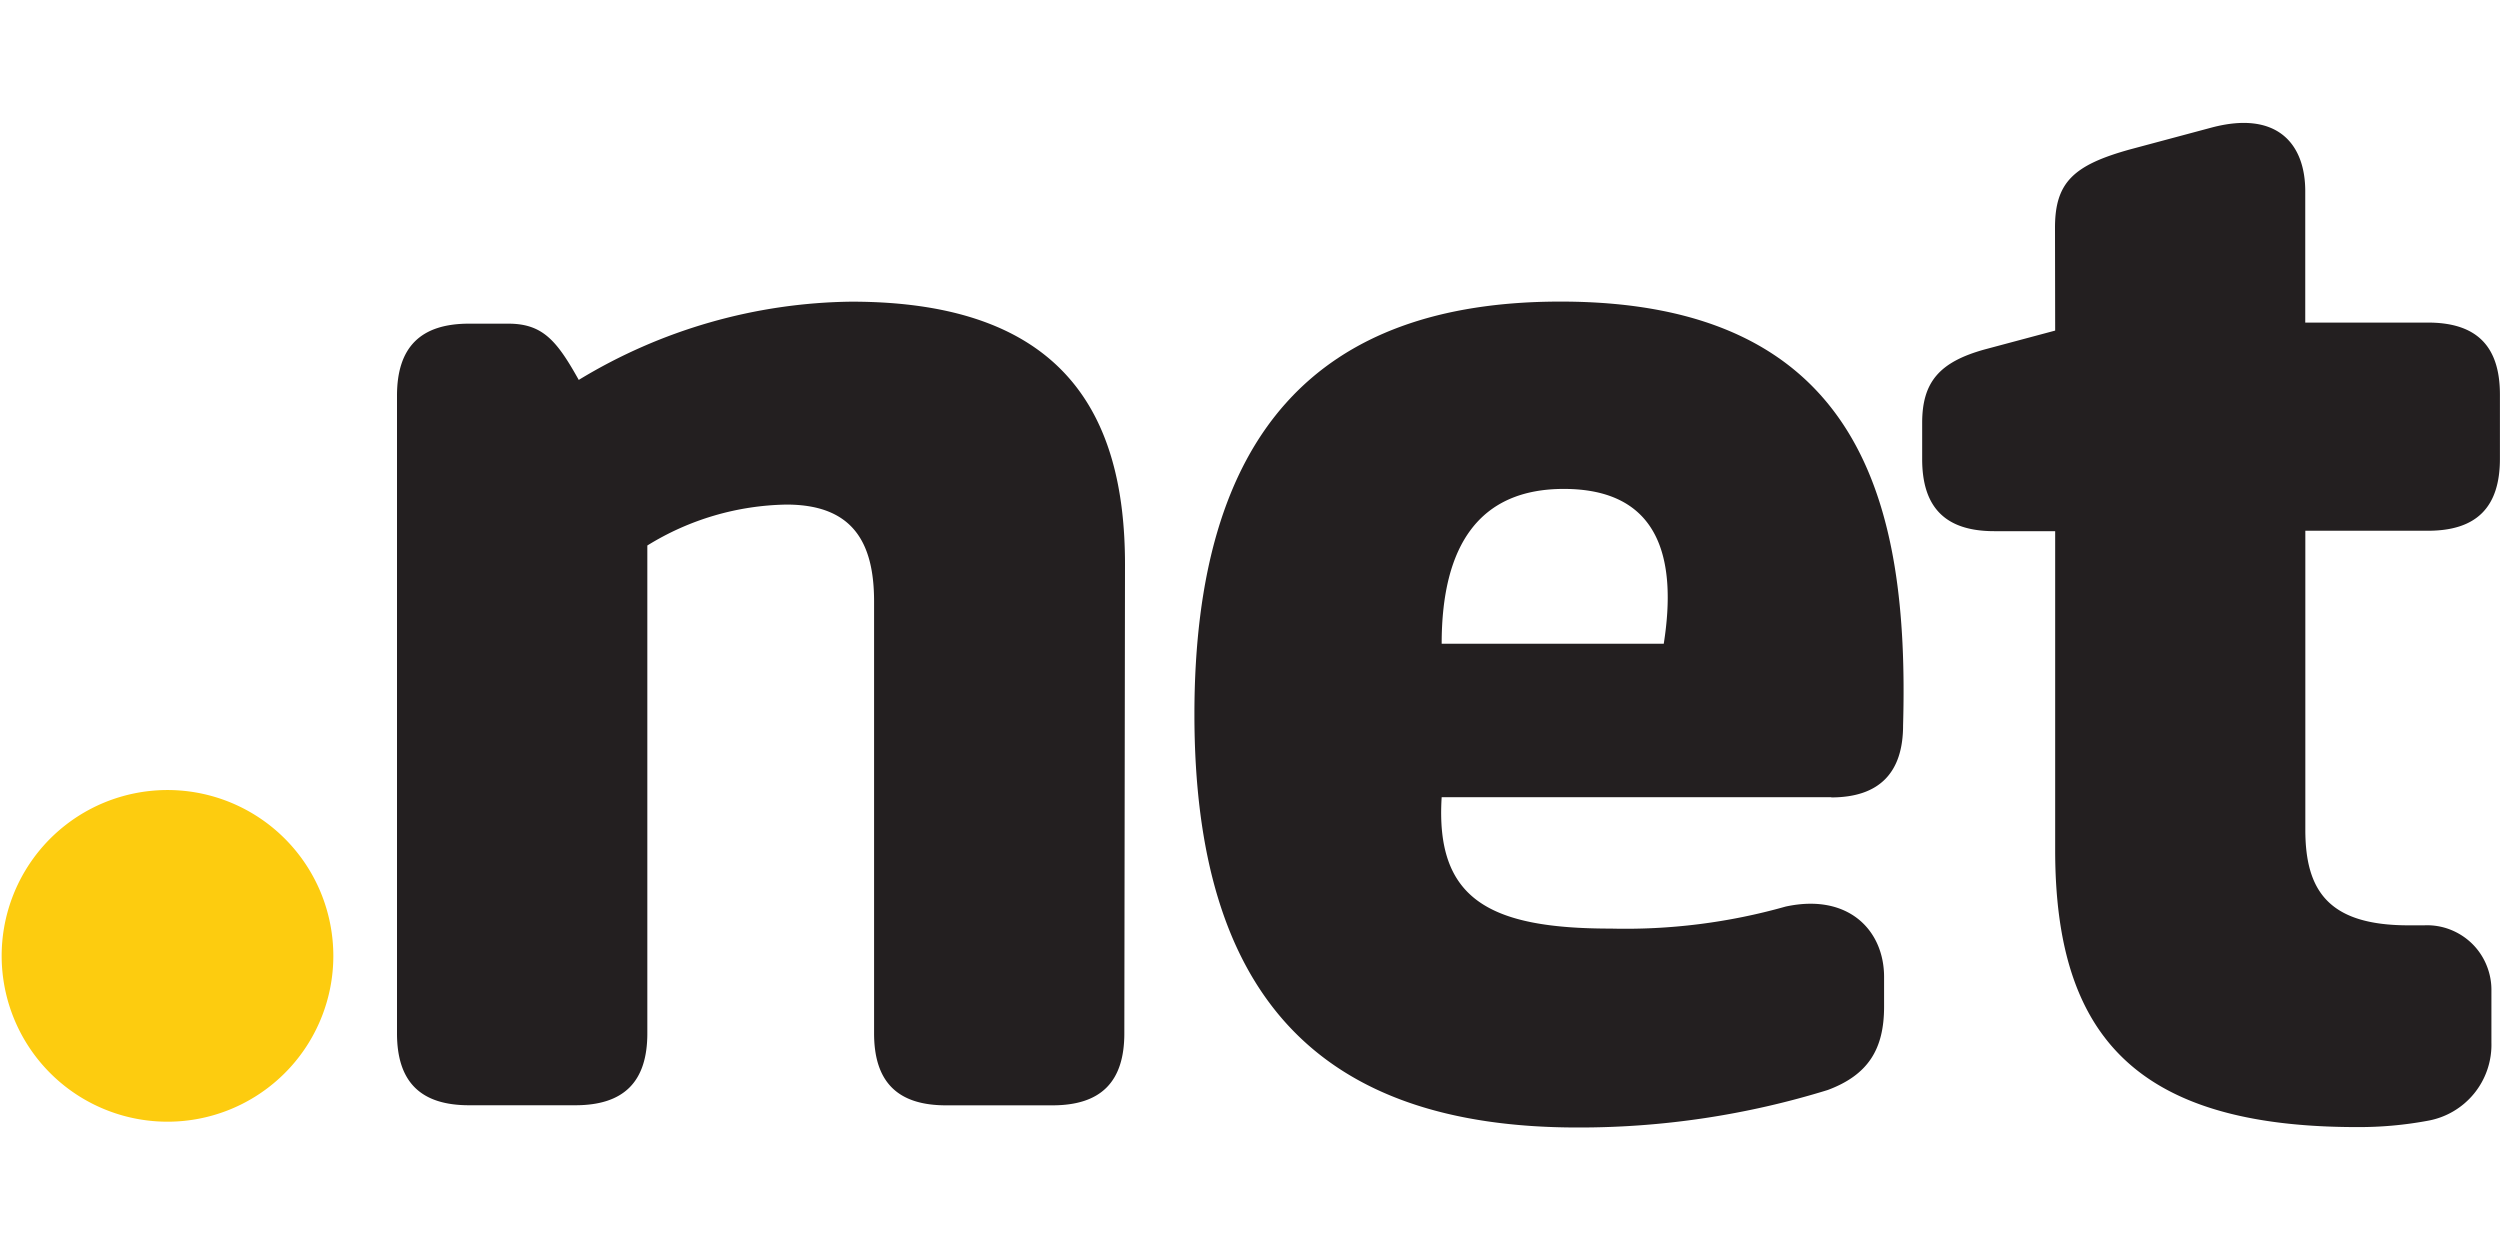
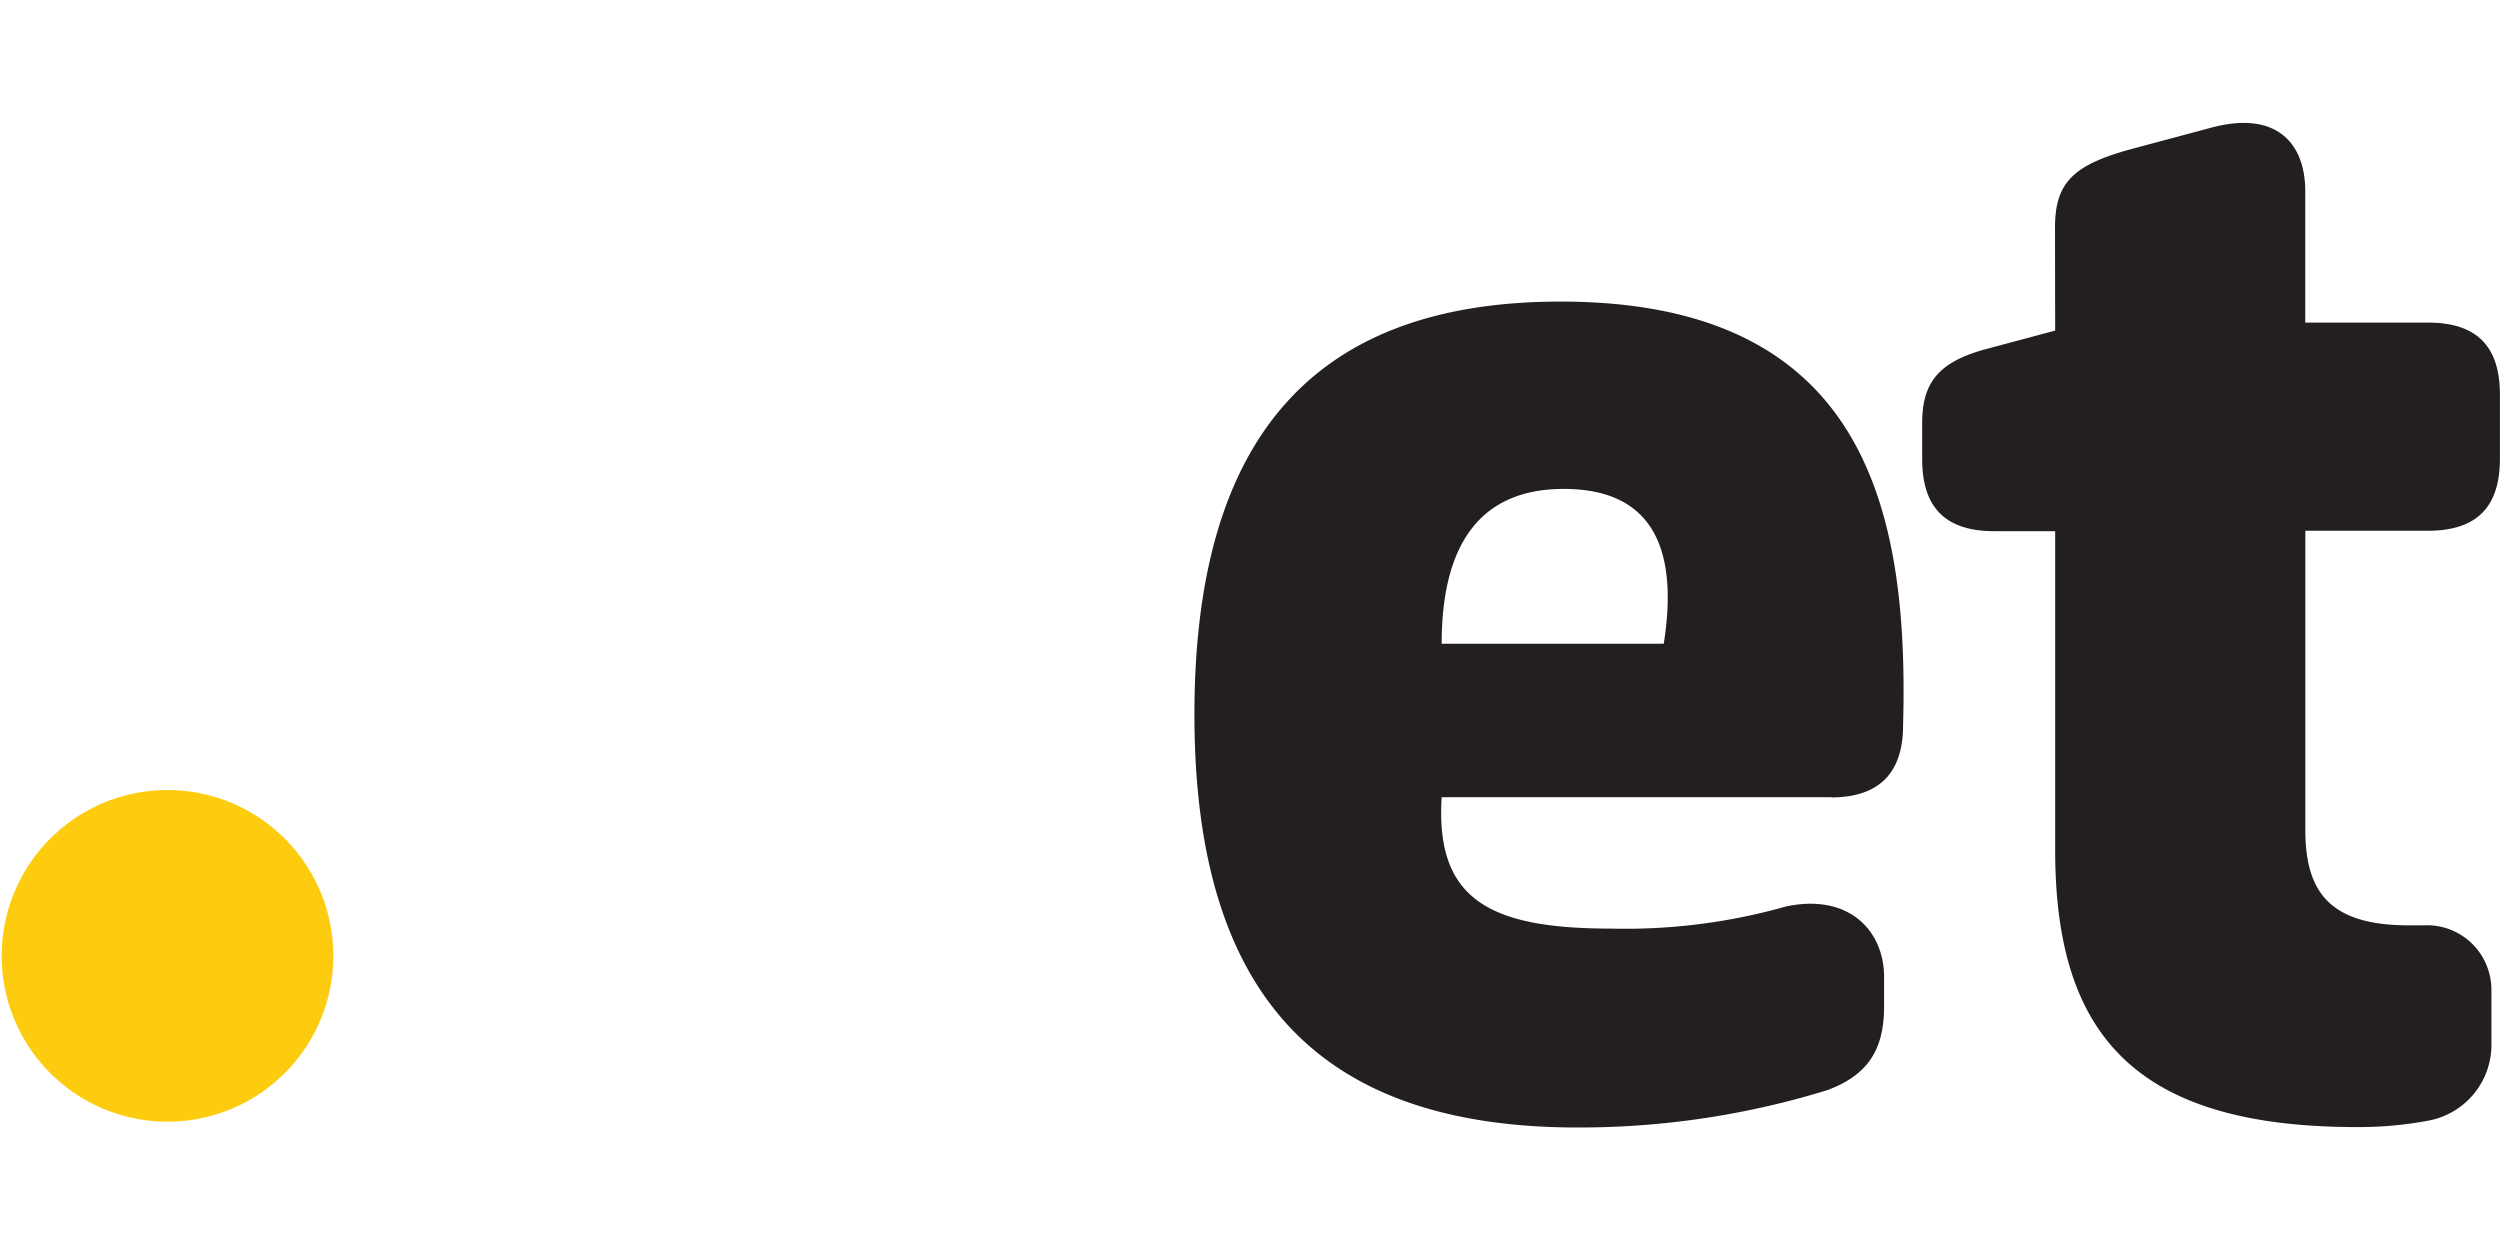
<svg xmlns="http://www.w3.org/2000/svg" id="b12a01e8-5045-4a8c-8c77-5ccc87468c3b" data-name="dot-net -ogo" viewBox="0 0 300 150">
  <defs>
    <style>.bf605371-a252-4a20-9a70-d67039fad75d{fill:#fdcc0f;}.f8f68615-a978-4ce5-a35f-5436891f2b76{fill:#231f20;}</style>
  </defs>
  <path class="bf605371-a252-4a20-9a70-d67039fad75d" d="M40,114.75a19.9,19.9,0,1,1-1.51-7.65A20,20,0,0,1,40,114.75Z" />
-   <path class="f8f68615-a978-4ce5-a35f-5436891f2b76" d="M134.92,124c0,5.83-2.81,8.64-8.63,8.64H113.52c-5.82,0-8.63-2.81-8.63-8.64V72.18c0-6.94-2.44-11.63-10.51-11.63a32.67,32.67,0,0,0-16.7,4.91V124c0,5.82-2.82,8.63-8.64,8.63H56.28c-5.82,0-8.64-2.81-8.64-8.63V47.48c0-5.81,2.82-8.64,8.64-8.64H61c4.14,0,5.83,2.06,8.45,6.75a64.35,64.35,0,0,1,32.72-9.39C127.66,36.2,135,49.72,135,67.73Z" />
  <path class="f8f68615-a978-4ce5-a35f-5436891f2b76" d="M219.77,95.66H173c-.76,12.2,5.63,15.77,20.27,15.77a70.64,70.64,0,0,0,21-2.64c7.51-1.63,11.82,2.82,11.82,8.45v3.56c0,5.08-1.89,8.18-6.76,10a101,101,0,0,1-30,4.5c-31,0-46-15.77-46-49.56s14.83-49.55,43.93-49.55c36.22,0,41.85,24.39,41.11,50.86,0,5.63-2.81,8.64-8.63,8.64ZM173,77.25h26.65c1.63-10.32-.56-18.58-12-18.58C177.54,58.67,173,65.42,173,77.25Z" />
  <path class="f8f68615-a978-4ce5-a35f-5436891f2b76" d="M246.6,27.32c0-5.45,2.24-7.51,9-9.39l9.82-2.63c7.77-2.05,11.21,1.89,11.21,7.64V38.71h14.72c5.83,0,8.64,2.81,8.64,8.64v7.7c0,5.83-2.81,8.64-8.64,8.64H276.64V99.58c0,7.33,2.81,11.46,12.38,11.46h1.88a7.63,7.63,0,0,1,3.1.5,7.8,7.8,0,0,1,2.64,1.69,7.69,7.69,0,0,1,1.75,2.61,7.77,7.77,0,0,1,.58,3.08v6.19a9.26,9.26,0,0,1-7.69,9.39,45.06,45.06,0,0,1-8.44.75c-26.65,0-36.22-11.08-36.22-33.23V63.74H239.3c-5.82,0-8.64-2.81-8.64-8.64V50.75c0-4.91,2.07-7.31,7.51-8.82l8.45-2.26Z" />
</svg>